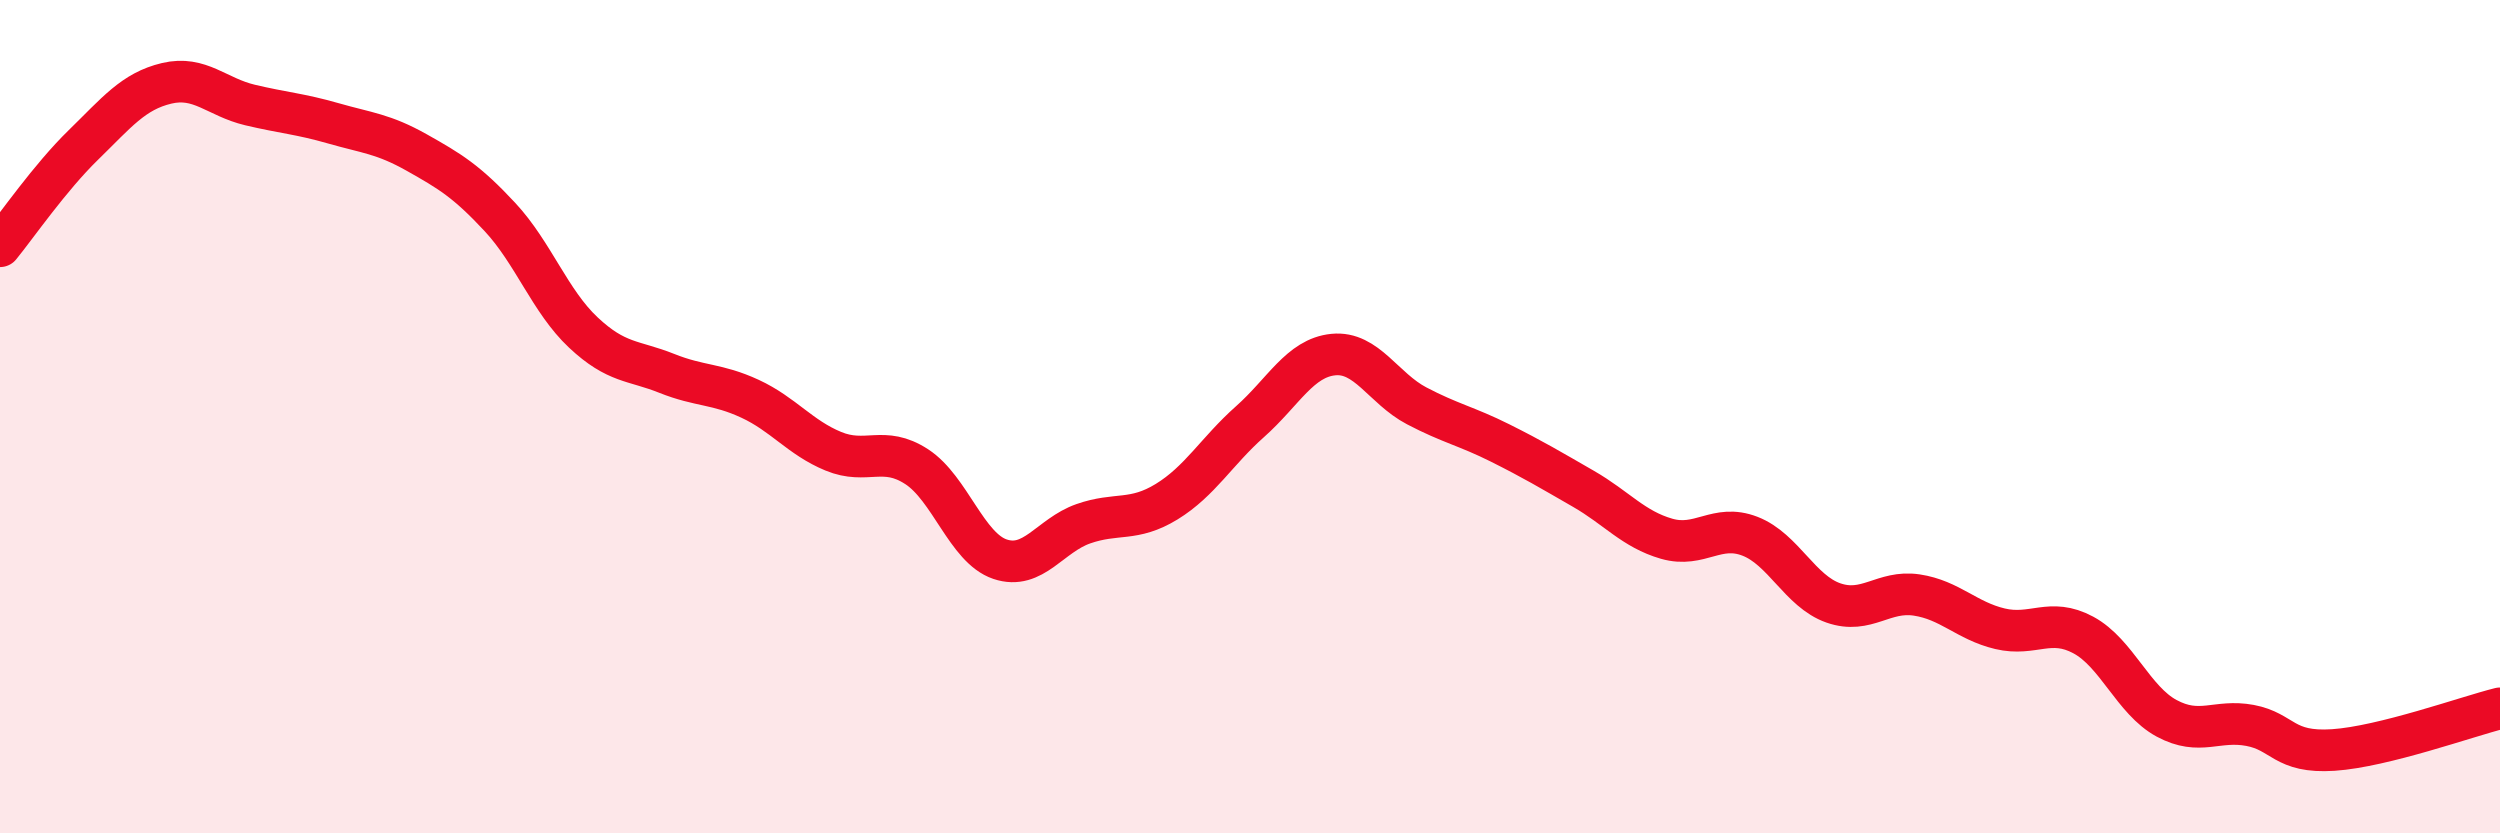
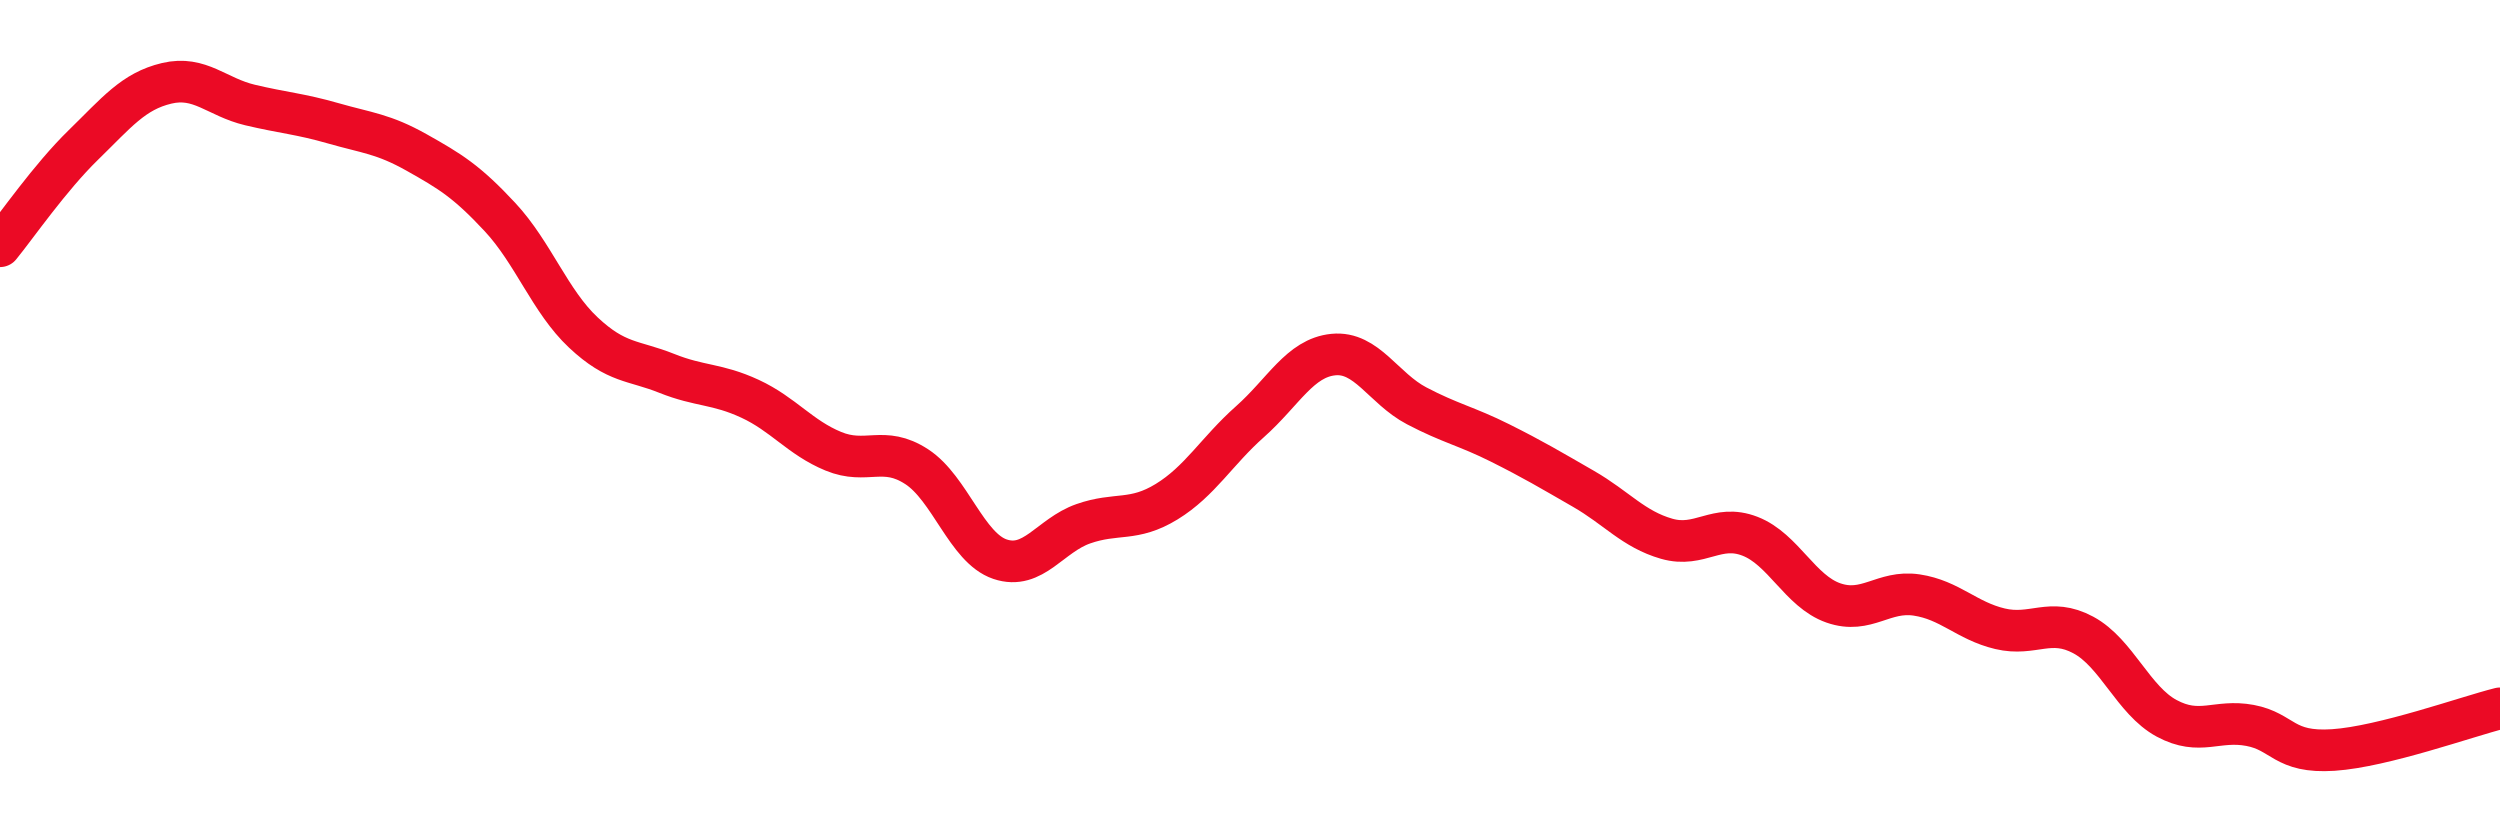
<svg xmlns="http://www.w3.org/2000/svg" width="60" height="20" viewBox="0 0 60 20">
-   <path d="M 0,5.91 C 0.4,5.42 1.2,4.26 2,3.48 C 2.8,2.7 3.2,2.19 4,2 C 4.8,1.81 5.2,2.33 6,2.52 C 6.8,2.71 7.2,2.73 8,2.96 C 8.8,3.19 9.2,3.21 10,3.66 C 10.8,4.11 11.2,4.35 12,5.21 C 12.8,6.07 13.2,7.23 14,7.98 C 14.8,8.73 15.2,8.64 16,8.96 C 16.8,9.28 17.2,9.2 18,9.57 C 18.8,9.94 19.2,10.5 20,10.83 C 20.8,11.16 21.2,10.68 22,11.2 C 22.8,11.72 23.2,13.15 24,13.42 C 24.8,13.69 25.2,12.85 26,12.57 C 26.8,12.29 27.2,12.53 28,12.04 C 28.8,11.55 29.2,10.83 30,10.12 C 30.8,9.41 31.2,8.59 32,8.51 C 32.8,8.43 33.2,9.32 34,9.74 C 34.8,10.16 35.2,10.23 36,10.63 C 36.8,11.03 37.2,11.27 38,11.73 C 38.8,12.19 39.2,12.7 40,12.93 C 40.8,13.16 41.2,12.56 42,12.87 C 42.8,13.18 43.2,14.19 44,14.47 C 44.8,14.75 45.2,14.16 46,14.28 C 46.8,14.4 47.2,14.9 48,15.09 C 48.8,15.28 49.2,14.81 50,15.24 C 50.8,15.67 51.2,16.81 52,17.24 C 52.8,17.67 53.2,17.26 54,17.41 C 54.8,17.56 54.8,18.08 56,18 C 57.2,17.92 59.2,17.2 60,17L60 20L0 20Z" fill="#EB0A25" opacity="0.1" stroke-linecap="round" stroke-linejoin="round" />
  <path d="M 0,5.91 C 0.4,5.42 1.2,4.26 2,3.48 C 2.8,2.7 3.2,2.19 4,2 C 4.8,1.81 5.2,2.33 6,2.52 C 6.8,2.71 7.2,2.73 8,2.96 C 8.8,3.19 9.2,3.21 10,3.66 C 10.8,4.11 11.2,4.35 12,5.21 C 12.8,6.07 13.2,7.23 14,7.98 C 14.8,8.73 15.2,8.64 16,8.96 C 16.8,9.28 17.2,9.2 18,9.57 C 18.8,9.94 19.2,10.5 20,10.83 C 20.8,11.16 21.2,10.68 22,11.2 C 22.8,11.72 23.2,13.15 24,13.42 C 24.8,13.69 25.2,12.85 26,12.57 C 26.8,12.29 27.2,12.53 28,12.04 C 28.8,11.55 29.2,10.83 30,10.12 C 30.8,9.41 31.2,8.59 32,8.51 C 32.8,8.43 33.2,9.32 34,9.74 C 34.8,10.16 35.2,10.23 36,10.63 C 36.8,11.03 37.2,11.27 38,11.73 C 38.8,12.19 39.2,12.7 40,12.93 C 40.8,13.16 41.2,12.56 42,12.87 C 42.8,13.18 43.2,14.19 44,14.47 C 44.8,14.75 45.2,14.16 46,14.28 C 46.8,14.4 47.2,14.9 48,15.09 C 48.8,15.28 49.2,14.81 50,15.24 C 50.8,15.67 51.2,16.81 52,17.24 C 52.8,17.67 53.2,17.26 54,17.41 C 54.8,17.56 54.8,18.08 56,18 C 57.2,17.92 59.2,17.2 60,17" stroke="#EB0A25" stroke-width="1" fill="none" stroke-linecap="round" stroke-linejoin="round" />
</svg>